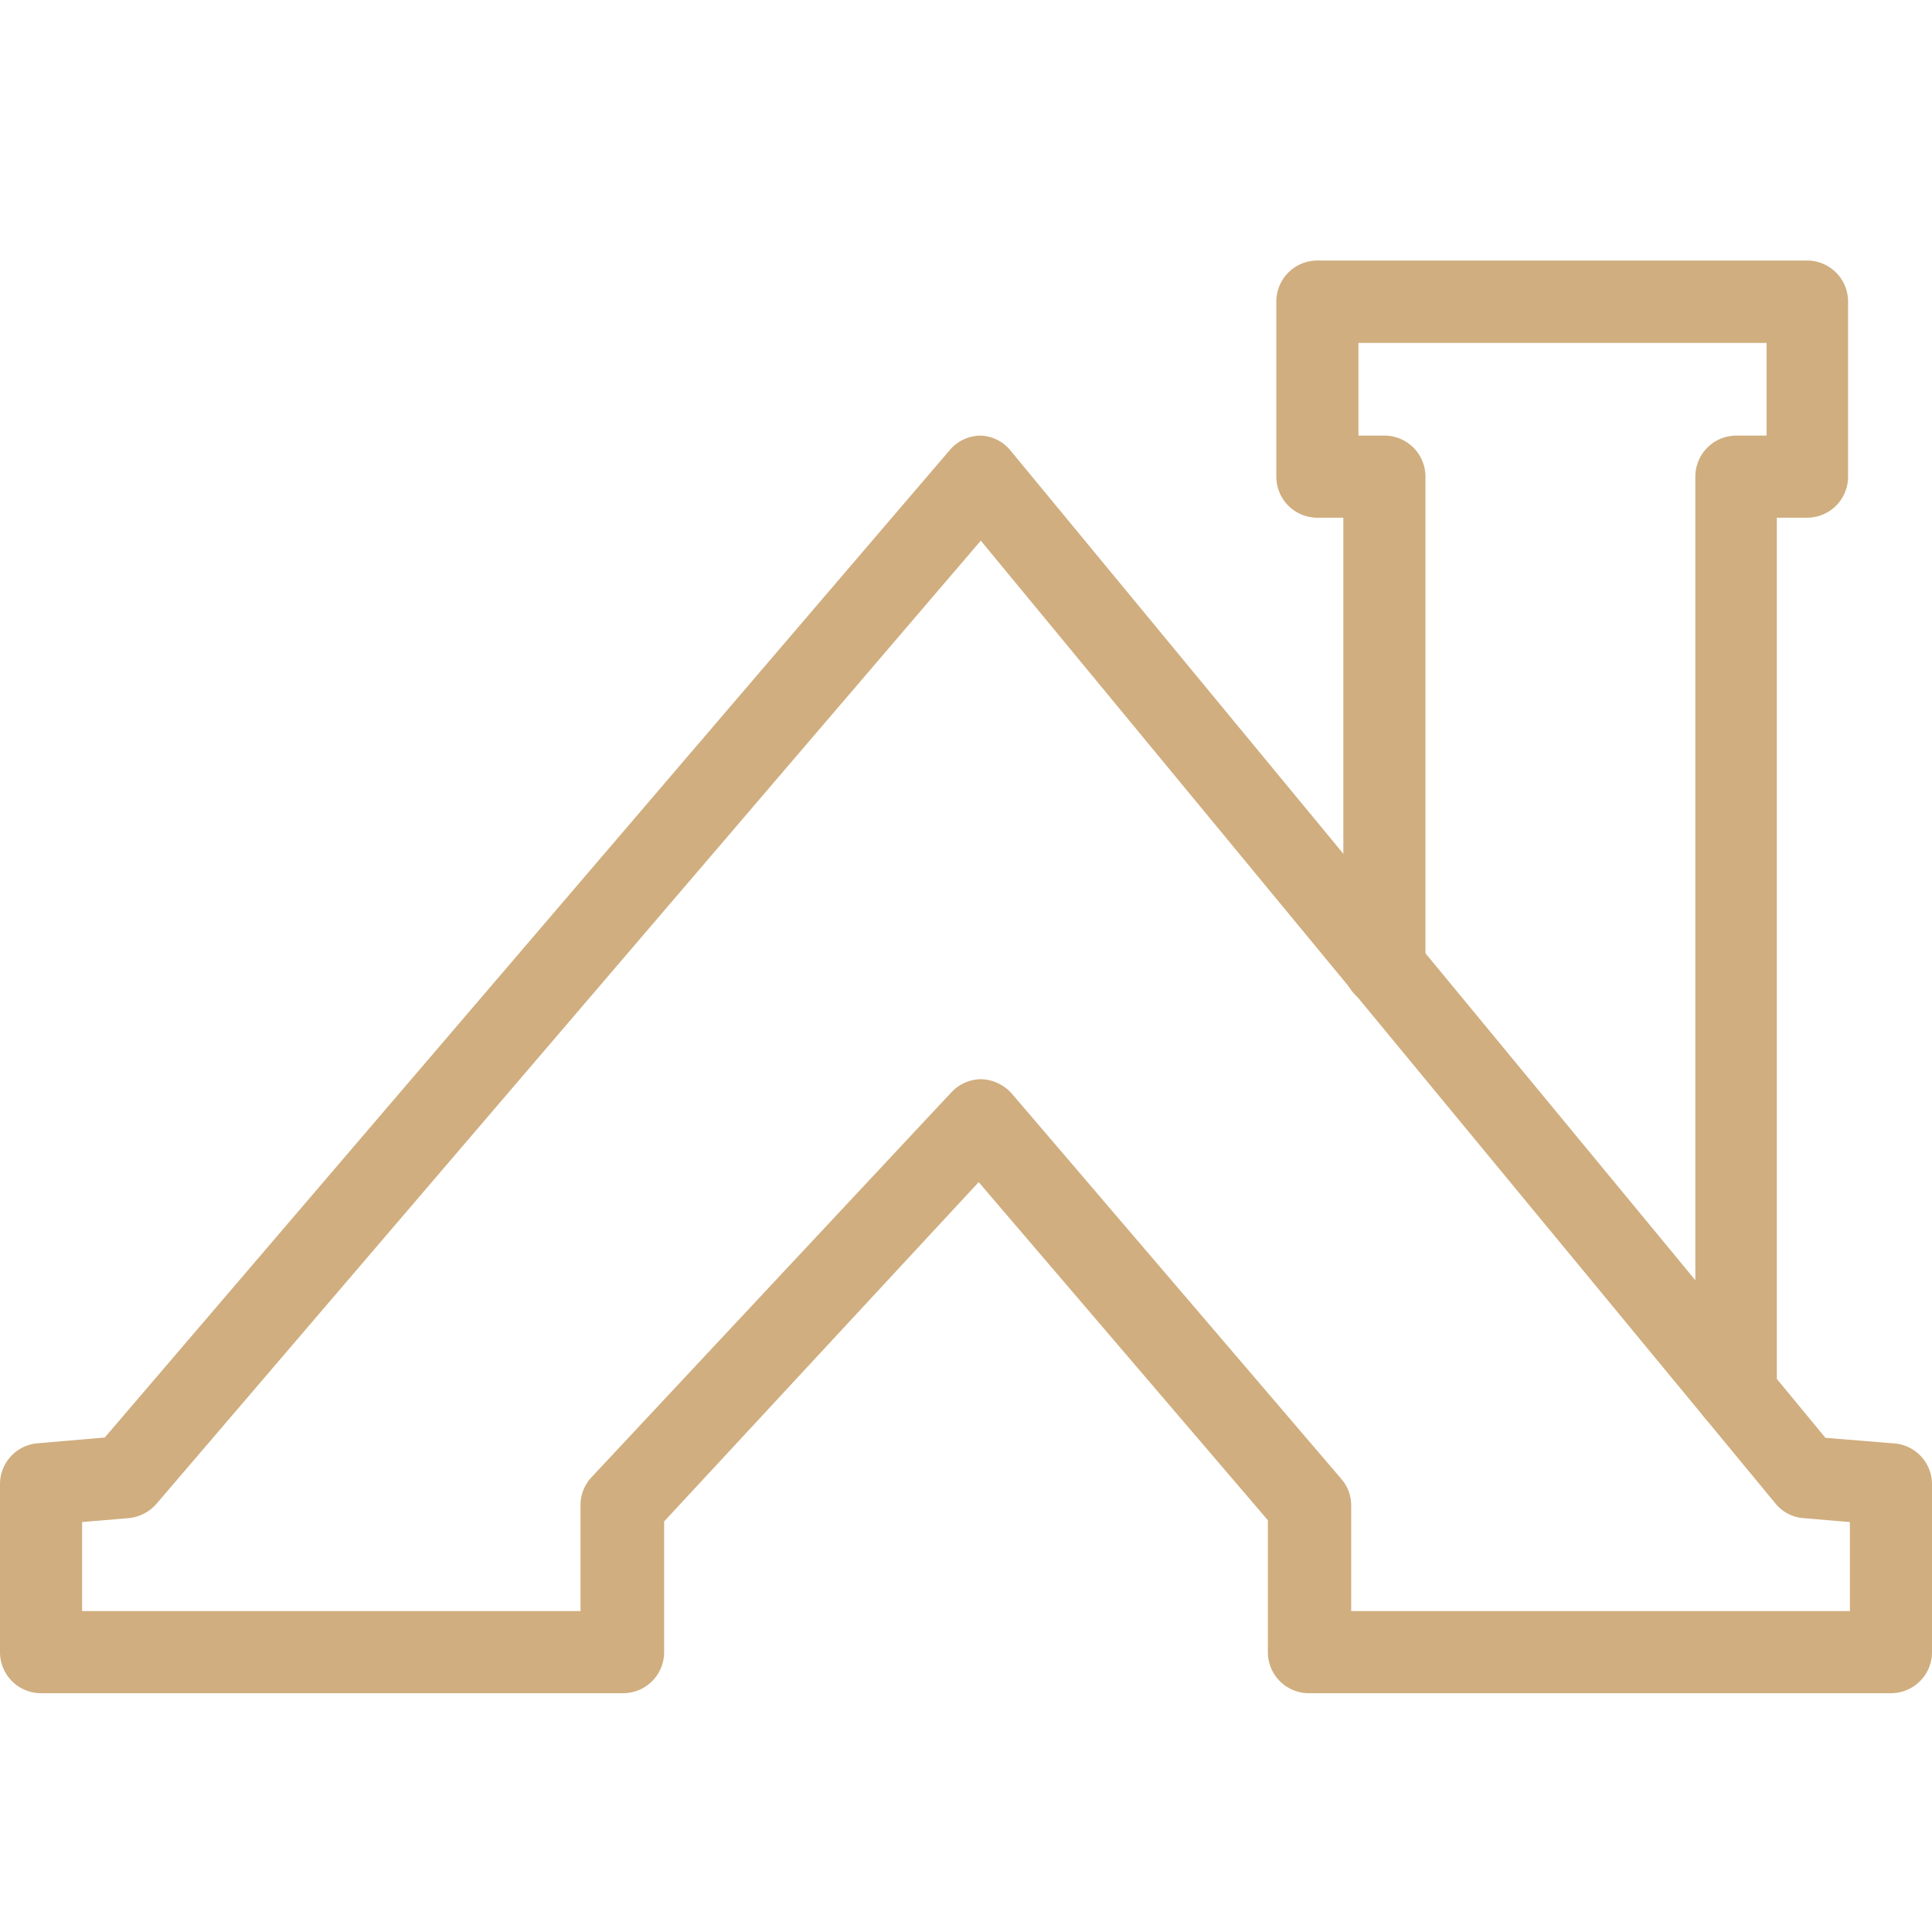
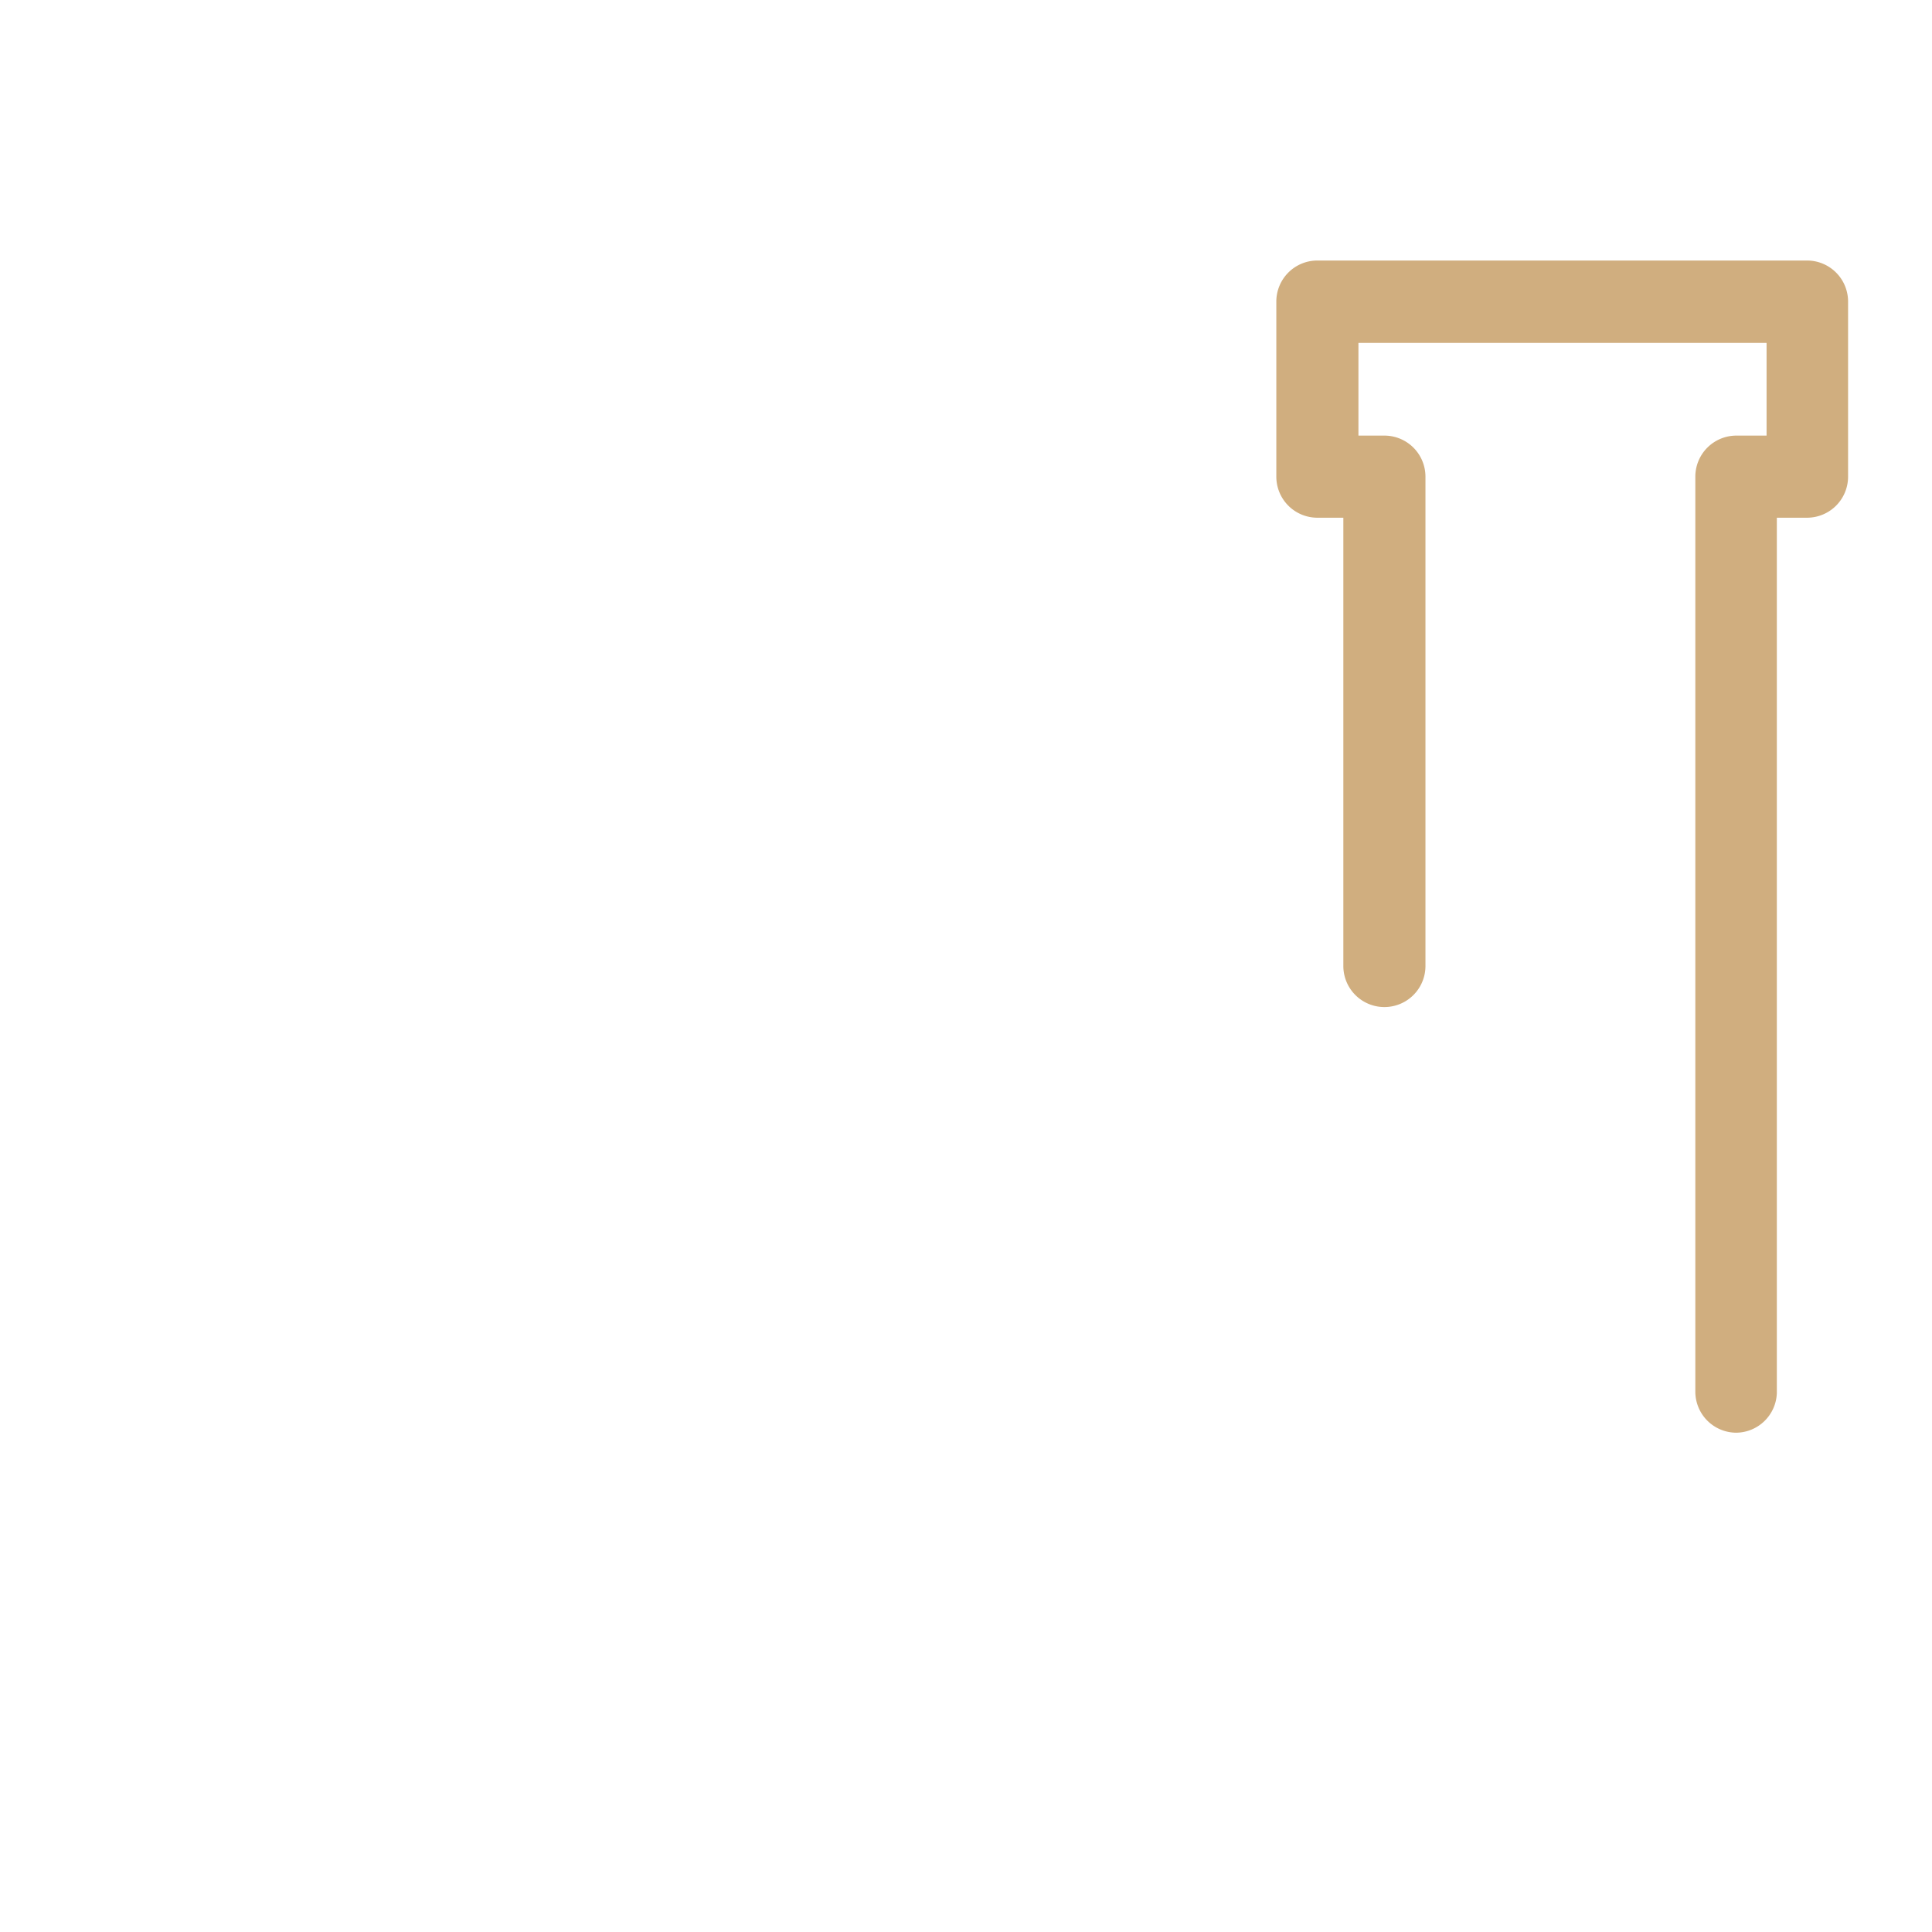
<svg xmlns="http://www.w3.org/2000/svg" viewBox="0 0 64 64">
-   <path fill="#d0ae7f" d="M62.64,56.09H43.4A1.36,1.36,0,0,1,42,54.73V50.36l-9.58-11.2L22,50.4v4.33a1.36,1.36,0,0,1-1.36,1.36H1.36A1.36,1.36,0,0,1,0,54.73V49.17a1.36,1.36,0,0,1,1.25-1.36l2.22-.19,28-32.72a1.35,1.35,0,0,1,1-.47h0a1.33,1.33,0,0,1,1,.49l27,32.71,2.21.18A1.36,1.36,0,0,1,64,49.17v5.56A1.36,1.36,0,0,1,62.64,56.09ZM44.76,53.37H61.28V50.42l-1.54-.13a1.32,1.32,0,0,1-.93-.49L32.49,17.91,5.18,49.82a1.4,1.4,0,0,1-.92.47l-1.54.13v2.95H19.23V49.86a1.35,1.35,0,0,1,.37-.93L31.52,36.18a1.36,1.36,0,0,1,1-.43,1.41,1.41,0,0,1,1,.48L44.44,49a1.34,1.34,0,0,1,.32.88Z" />
  <path d="M57.52,47.46h0a1.36,1.36,0,0,1-1.36-1.36l0-30.31a1.36,1.36,0,0,1,1.36-1.36h1V11.36H45v3.07h.86a1.36,1.36,0,0,1,1.36,1.36V32a1.36,1.36,0,0,1-2.72,0V17.15h-.86a1.36,1.36,0,0,1-1.36-1.36V10a1.36,1.36,0,0,1,1.36-1.37H59.86A1.36,1.36,0,0,1,61.22,10v5.79a1.36,1.36,0,0,1-1.36,1.36h-1l0,29A1.36,1.36,0,0,1,57.52,47.46Z" fill="#d0ae7f" />
</svg>